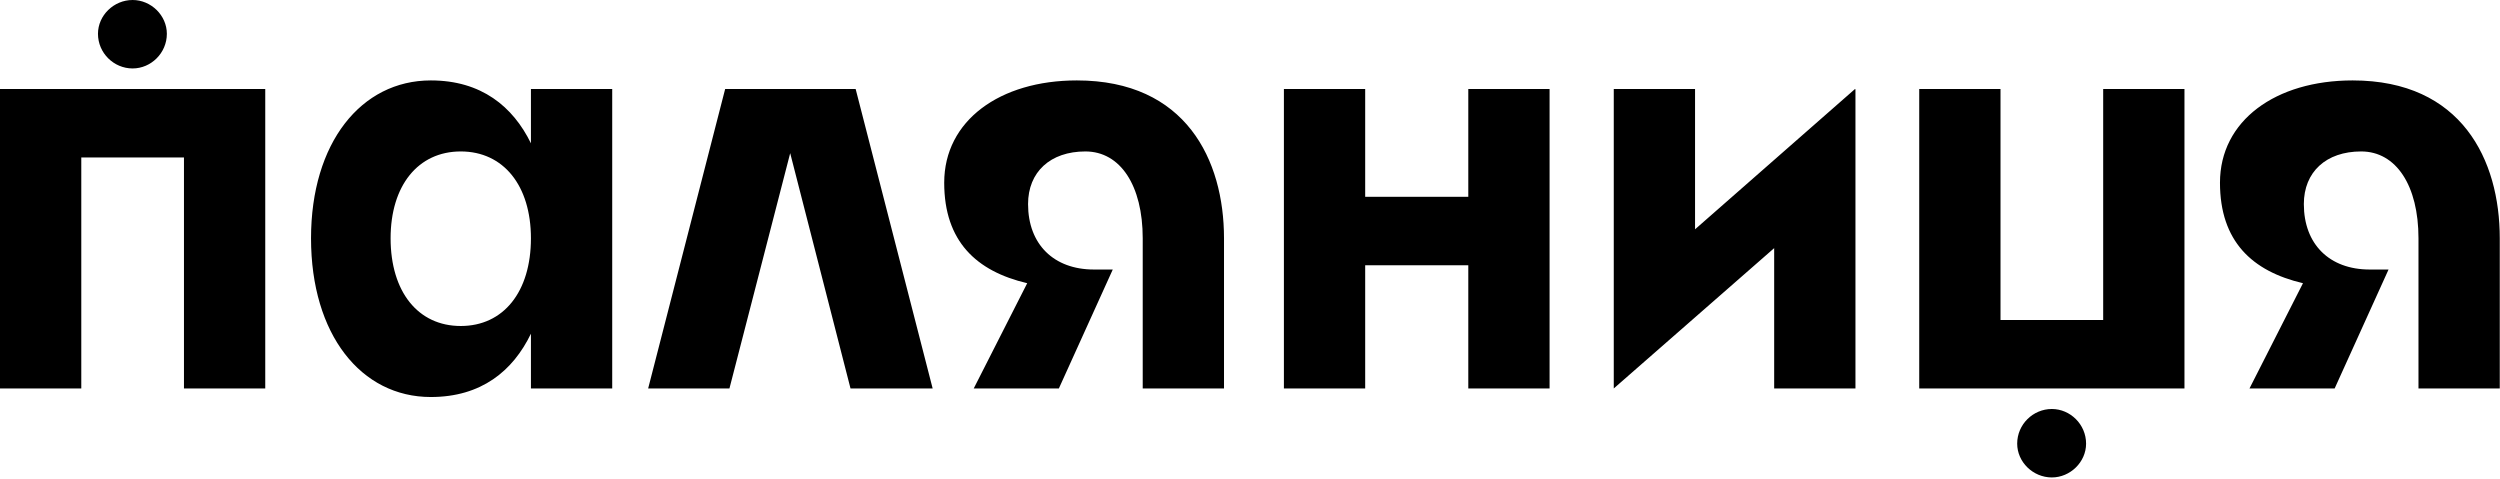
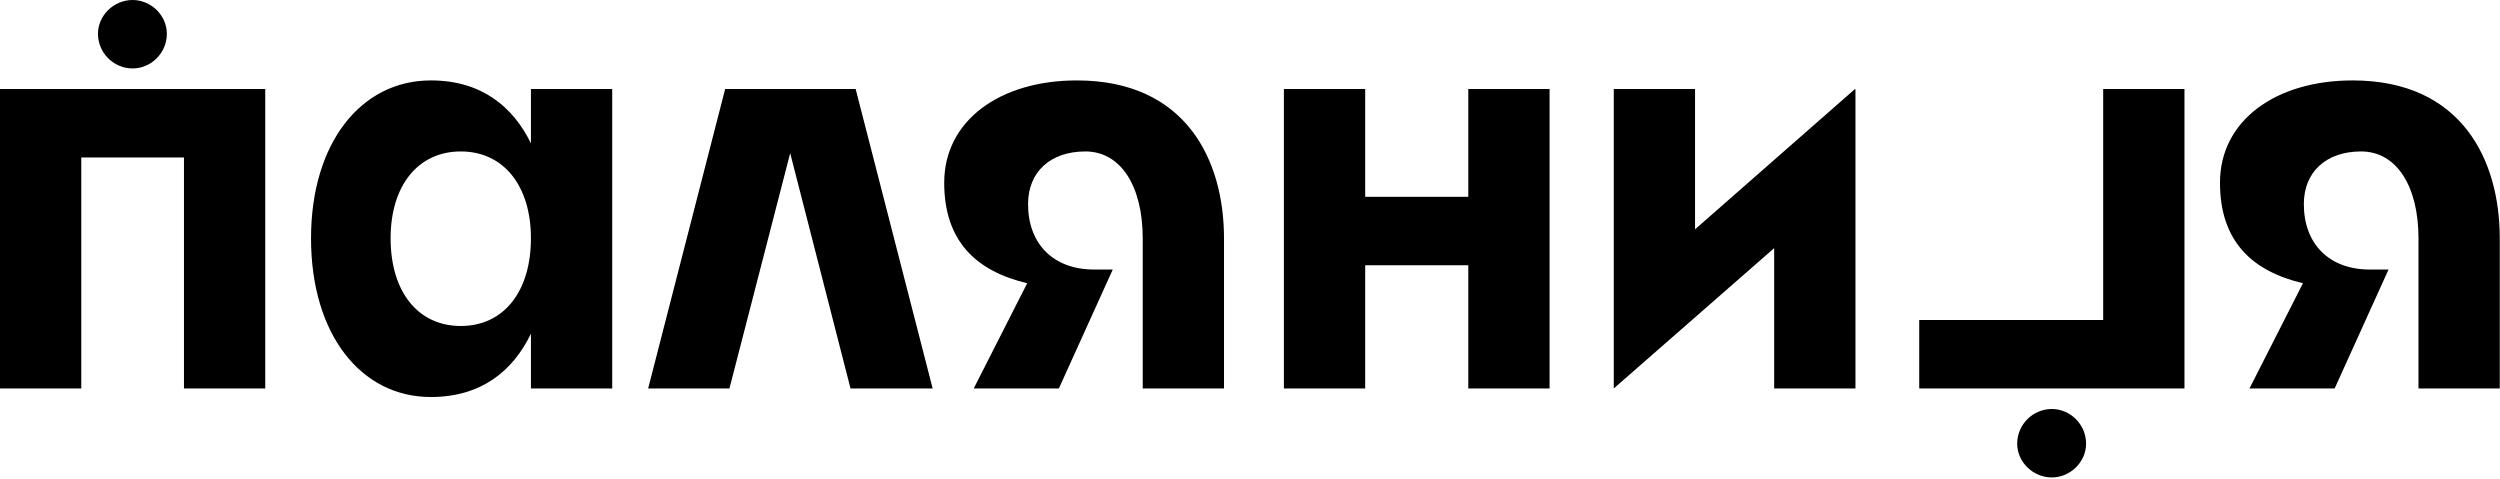
<svg xmlns="http://www.w3.org/2000/svg" width="100%" height="100%" viewBox="0 0 1050 201" version="1.1" xml:space="preserve" style="fill-rule:evenodd;clip-rule:evenodd;stroke-linejoin:round;stroke-miterlimit:2;">
-   <path d="M0,163.154l34.141,-0l-0,-97.031l43.124,0l-0,97.031l34.14,-0l0,-125.78l-111.405,0l0,125.78Zm41.149,-148.959c-0,8.086 6.647,14.554 14.554,14.554c7.726,-0 14.375,-6.468 14.375,-14.554c-0,-7.727 -6.649,-14.195 -14.375,-14.195c-7.907,0 -14.554,6.468 -14.554,14.195m89.483,85.889c-0,40.429 21.023,66.664 50.312,66.664c21.203,-0 34.5,-10.96 42.047,-26.594l0,23l34.139,-0l0,-125.78l-34.139,0l0,22.82c-7.547,-15.452 -20.844,-26.414 -42.047,-26.414c-29.289,0 -50.312,26.235 -50.312,66.304m33.421,-0c0,-22.101 11.501,-36.475 29.468,-36.475c17.97,-0 29.47,14.374 29.47,36.475c0,22.46 -11.5,36.837 -29.47,36.837c-17.967,-0 -29.468,-14.377 -29.468,-36.837m108.17,63.07l34.143,-0l25.515,-98.827l25.335,98.827l34.499,-0l-32.343,-125.78l-54.804,0l-32.345,125.78Zm124.344,-86.428c-0,24.616 13.477,37.194 34.86,42.225l-22.462,44.203l35.757,-0l22.64,-49.952l-7.906,-0c-16.889,-0 -27.67,-10.601 -27.67,-27.493c-0,-13.476 9.343,-22.1 24.077,-22.1c14.735,-0 24.078,14.374 24.078,36.475l0,63.07l34.141,-0l-0,-63.07c-0,-32.882 -15.993,-66.304 -61.813,-66.304c-32.343,0 -55.702,16.891 -55.702,42.946m142.671,86.428l34.139,-0l0,-51.749l43.305,0l-0,51.749l34.139,-0l-0,-125.78l-34.139,0l-0,45.281l-43.305,0l0,-45.281l-34.139,0l0,125.78Zm138.542,-0l67.371,-58.937l0,58.937l34.14,-0l-0,-125.78l-0.177,0.181l0,-0.181l-67.194,58.937l-0,-58.937l-34.14,0l0,125.78Zm128.294,-0l111.4,-0l-0,-125.78l-34.14,0l0,97.031l-43.121,-0l0,-97.031l-34.139,0l-0,125.78Zm41.143,23.179c0,7.726 6.652,14.196 14.55,14.196c7.735,0 14.387,-6.47 14.387,-14.196c0,-8.085 -6.652,-14.554 -14.387,-14.554c-7.898,0 -14.55,6.469 -14.55,14.554m85.172,-109.607c0,24.616 13.48,37.194 34.858,42.225l-22.462,44.203l35.765,-0l22.638,-49.952l-7.912,-0c-16.893,-0 -27.663,-10.601 -27.663,-27.493c-0,-13.476 9.334,-22.1 24.073,-22.1c14.74,-0 24.074,14.374 24.074,36.475l-0,63.07l34.139,-0l0,-63.07c0,-32.882 -15.986,-66.304 -61.803,-66.304c-32.351,0 -55.707,16.891 -55.707,42.946" style="fill-rule:nonzero;" />
+   <path d="M0,163.154l34.141,-0l-0,-97.031l43.124,0l-0,97.031l34.14,-0l0,-125.78l-111.405,0l0,125.78Zm41.149,-148.959c-0,8.086 6.647,14.554 14.554,14.554c7.726,-0 14.375,-6.468 14.375,-14.554c-0,-7.727 -6.649,-14.195 -14.375,-14.195c-7.907,0 -14.554,6.468 -14.554,14.195m89.483,85.889c-0,40.429 21.023,66.664 50.312,66.664c21.203,-0 34.5,-10.96 42.047,-26.594l0,23l34.139,-0l0,-125.78l-34.139,0l0,22.82c-7.547,-15.452 -20.844,-26.414 -42.047,-26.414c-29.289,0 -50.312,26.235 -50.312,66.304m33.421,-0c0,-22.101 11.501,-36.475 29.468,-36.475c17.97,-0 29.47,14.374 29.47,36.475c0,22.46 -11.5,36.837 -29.47,36.837c-17.967,-0 -29.468,-14.377 -29.468,-36.837m108.17,63.07l34.143,-0l25.515,-98.827l25.335,98.827l34.499,-0l-32.343,-125.78l-54.804,0l-32.345,125.78Zm124.344,-86.428c-0,24.616 13.477,37.194 34.86,42.225l-22.462,44.203l35.757,-0l22.64,-49.952l-7.906,-0c-16.889,-0 -27.67,-10.601 -27.67,-27.493c-0,-13.476 9.343,-22.1 24.077,-22.1c14.735,-0 24.078,14.374 24.078,36.475l0,63.07l34.141,-0l-0,-63.07c-0,-32.882 -15.993,-66.304 -61.813,-66.304c-32.343,0 -55.702,16.891 -55.702,42.946m142.671,86.428l34.139,-0l0,-51.749l43.305,0l-0,51.749l34.139,-0l-0,-125.78l-34.139,0l-0,45.281l-43.305,0l0,-45.281l-34.139,0l0,125.78Zm138.542,-0l67.371,-58.937l0,58.937l34.14,-0l-0,-125.78l-0.177,0.181l0,-0.181l-67.194,58.937l-0,-58.937l-34.14,0l0,125.78Zm128.294,-0l111.4,-0l-0,-125.78l-34.14,0l0,97.031l-43.121,-0l-34.139,0l-0,125.78Zm41.143,23.179c0,7.726 6.652,14.196 14.55,14.196c7.735,0 14.387,-6.47 14.387,-14.196c0,-8.085 -6.652,-14.554 -14.387,-14.554c-7.898,0 -14.55,6.469 -14.55,14.554m85.172,-109.607c0,24.616 13.48,37.194 34.858,42.225l-22.462,44.203l35.765,-0l22.638,-49.952l-7.912,-0c-16.893,-0 -27.663,-10.601 -27.663,-27.493c-0,-13.476 9.334,-22.1 24.073,-22.1c14.74,-0 24.074,14.374 24.074,36.475l-0,63.07l34.139,-0l0,-63.07c0,-32.882 -15.986,-66.304 -61.803,-66.304c-32.351,0 -55.707,16.891 -55.707,42.946" style="fill-rule:nonzero;" />
</svg>